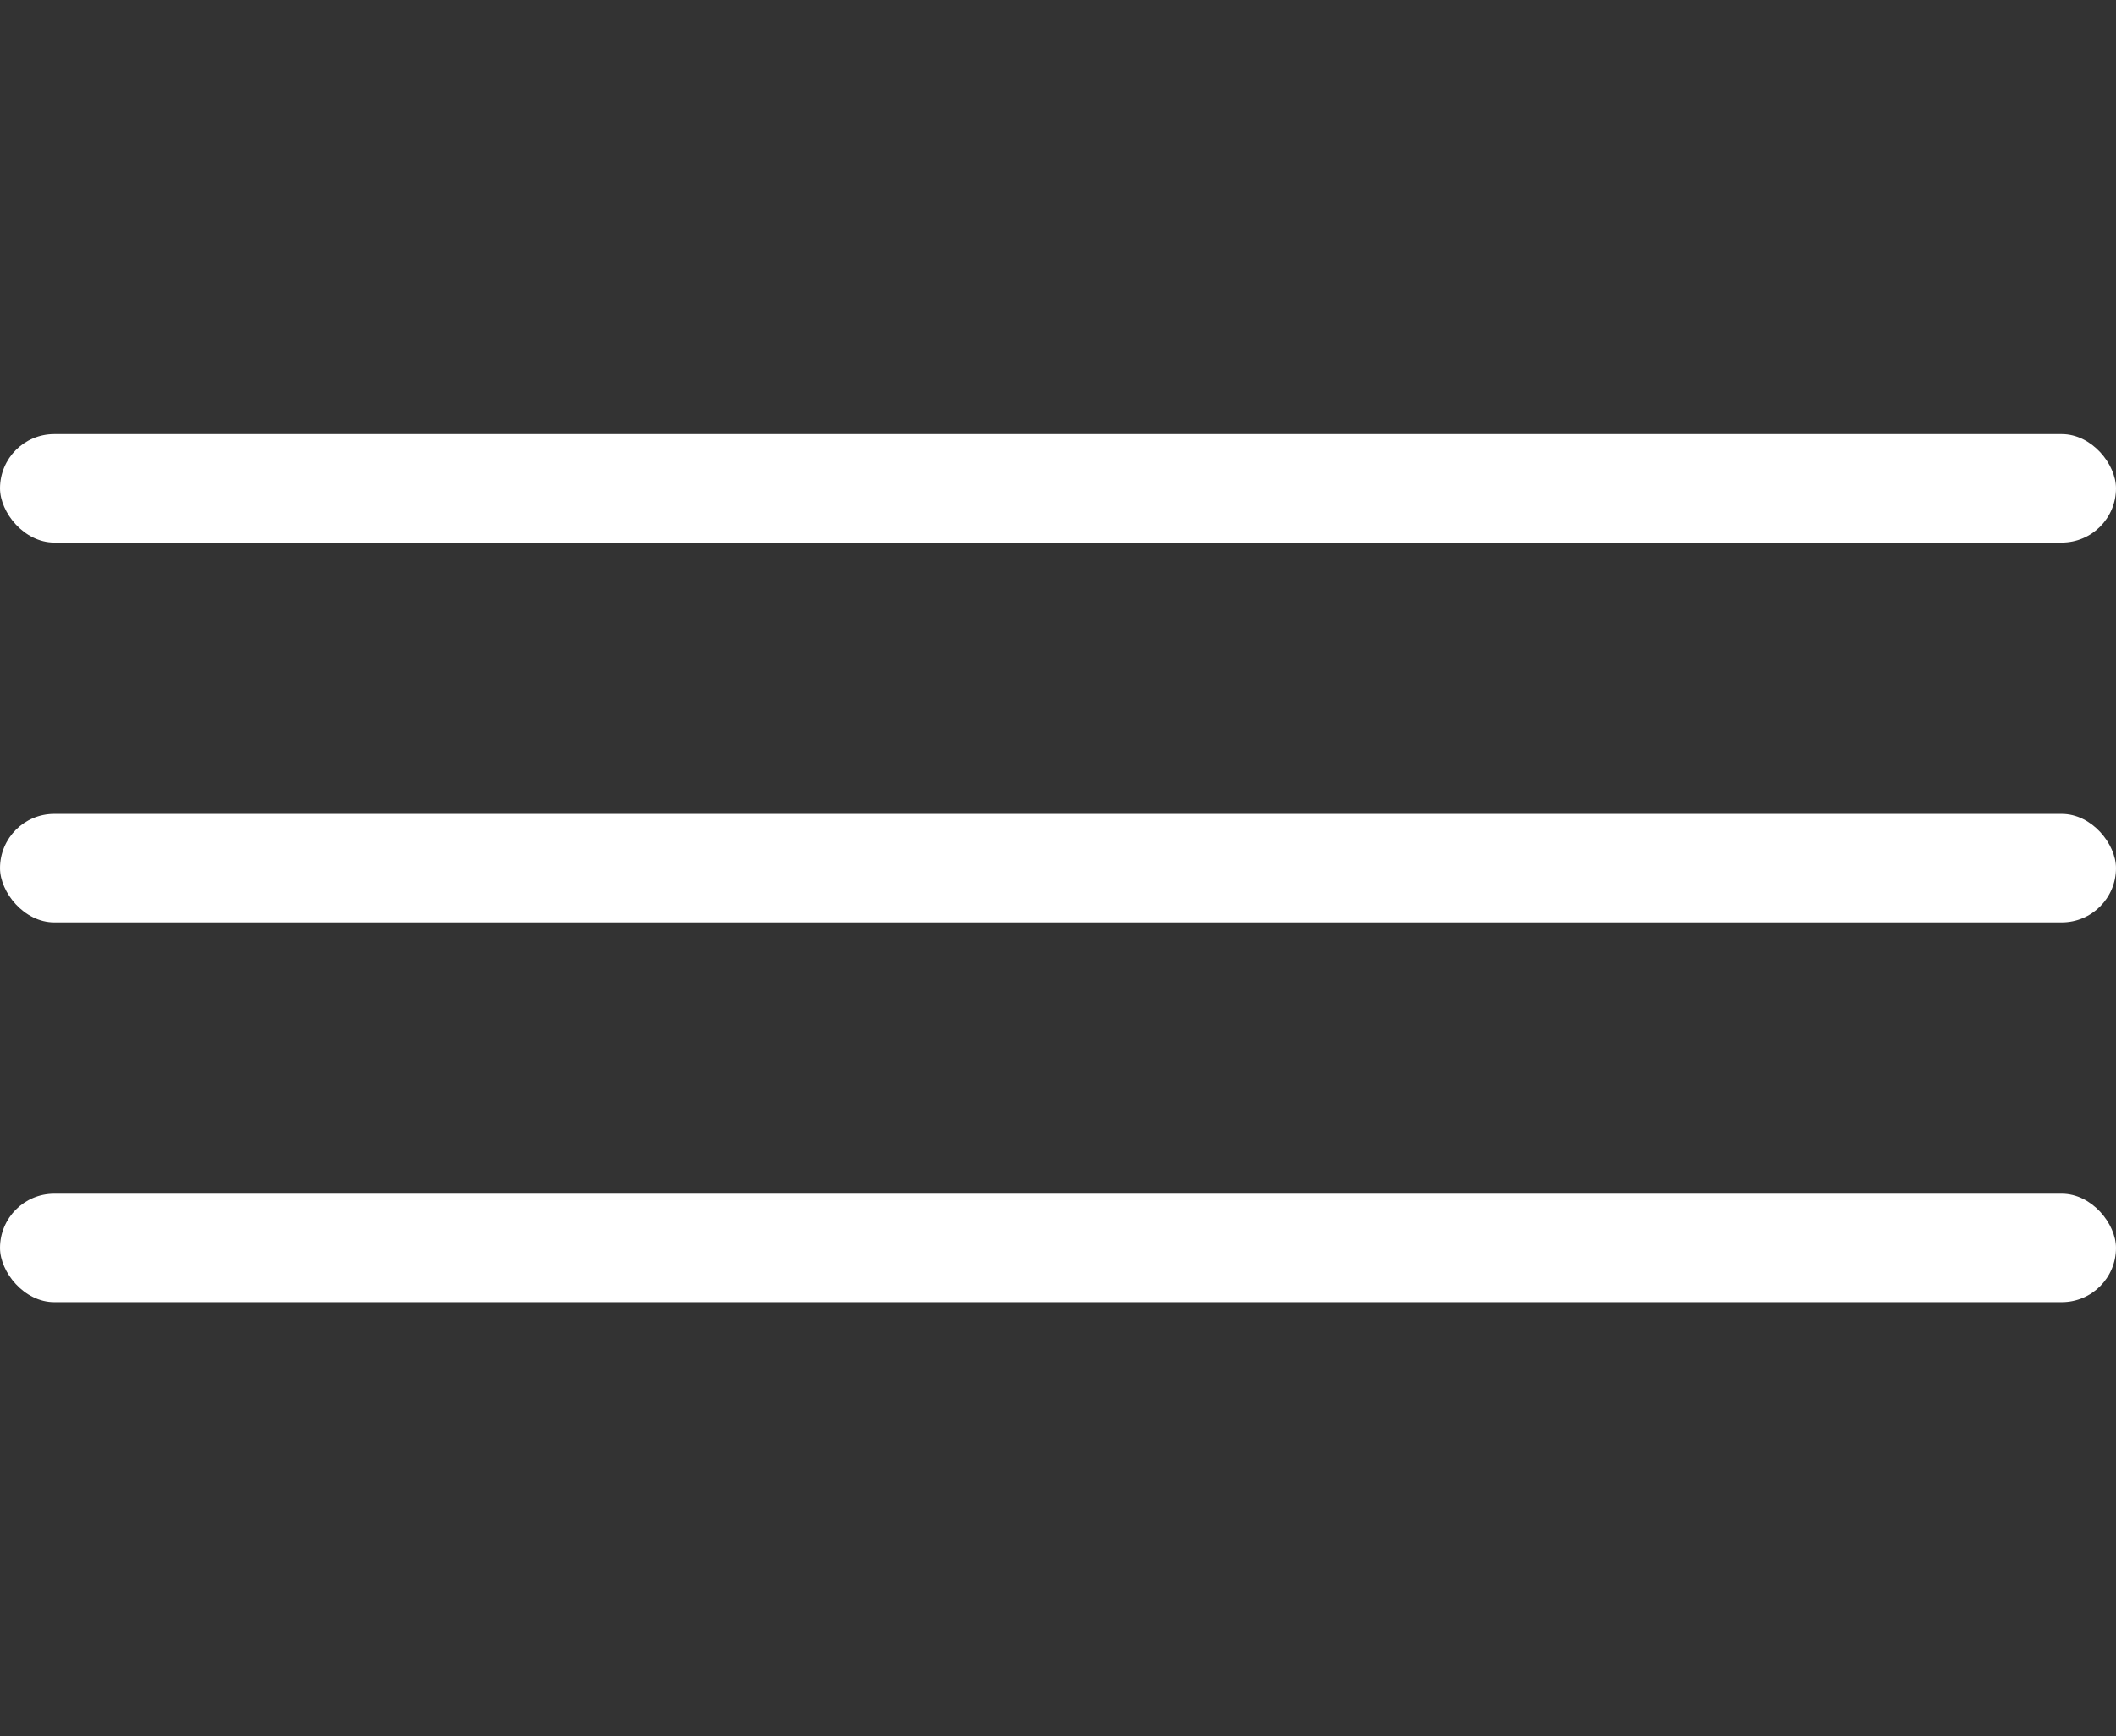
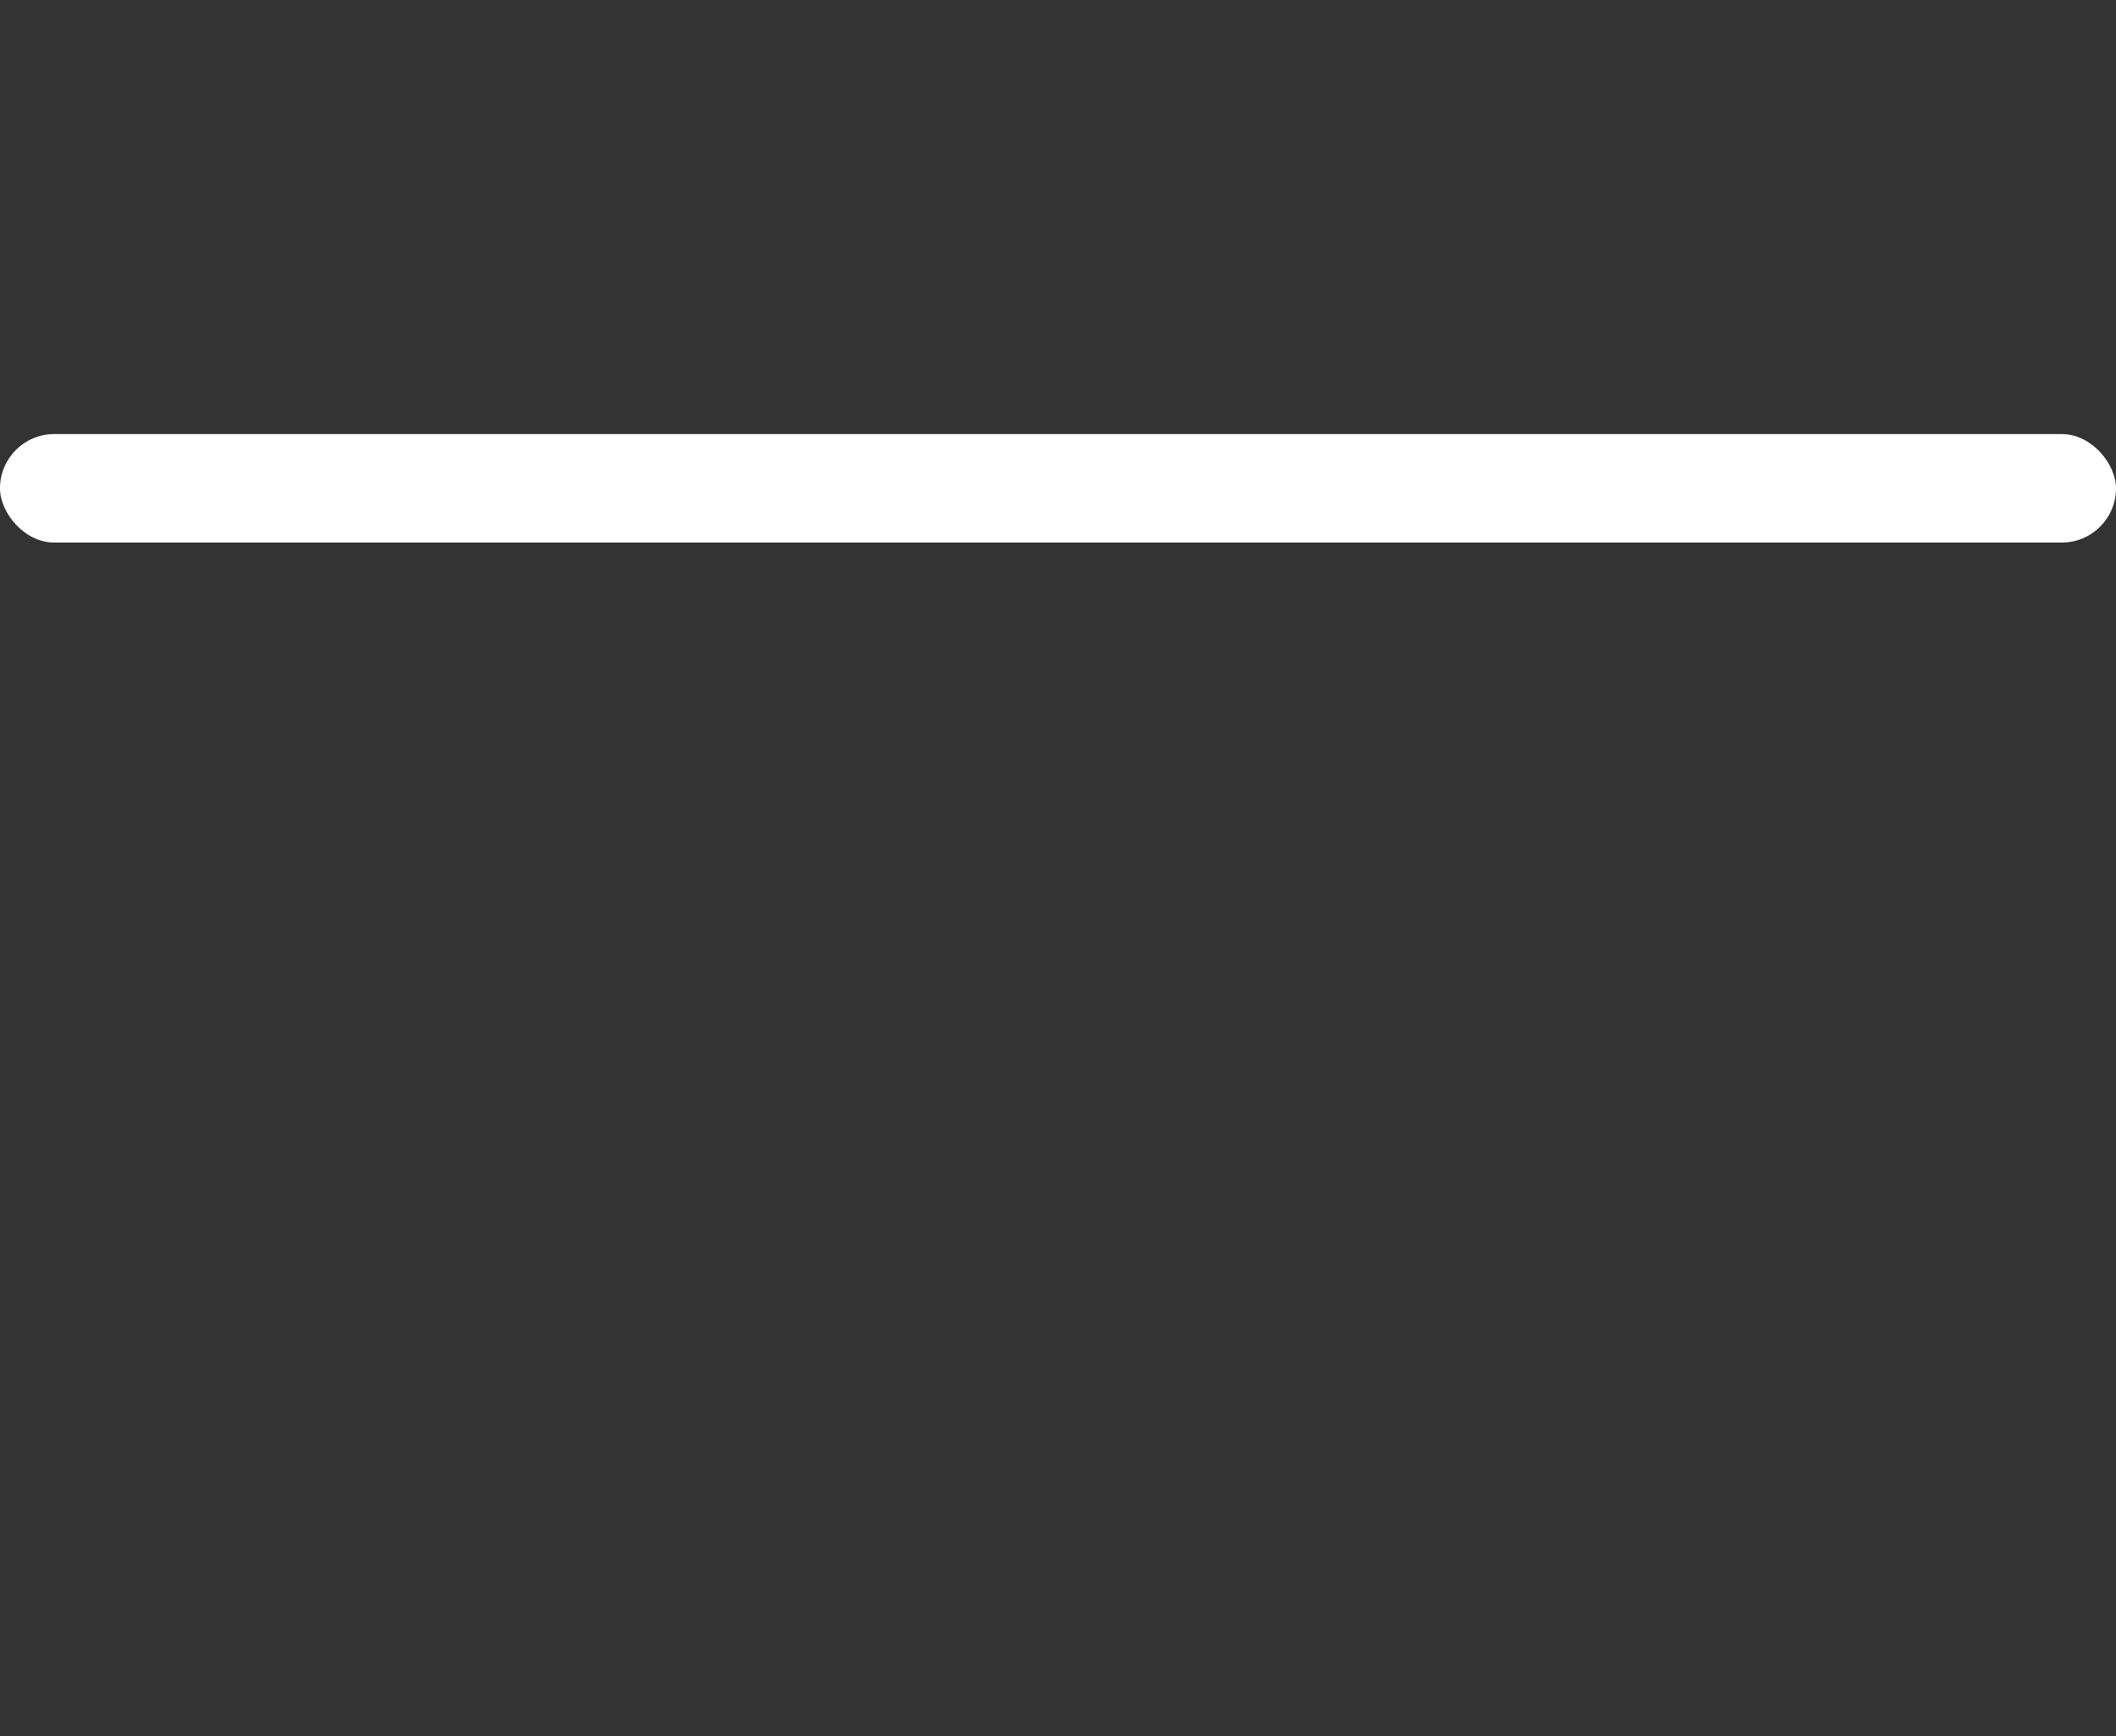
<svg xmlns="http://www.w3.org/2000/svg" width="39" height="32" viewBox="0 0 39 32" fill="none">
  <rect x="0" y="0" width="39" height="32" fill="#333333" stroke="none" />
  <rect y="8" width="39" height="2" rx="1" fill="white" />
-   <rect y="15" width="39" height="2" rx="1" fill="white" />
-   <rect y="22" width="39" height="2" rx="1" fill="white" />
</svg>